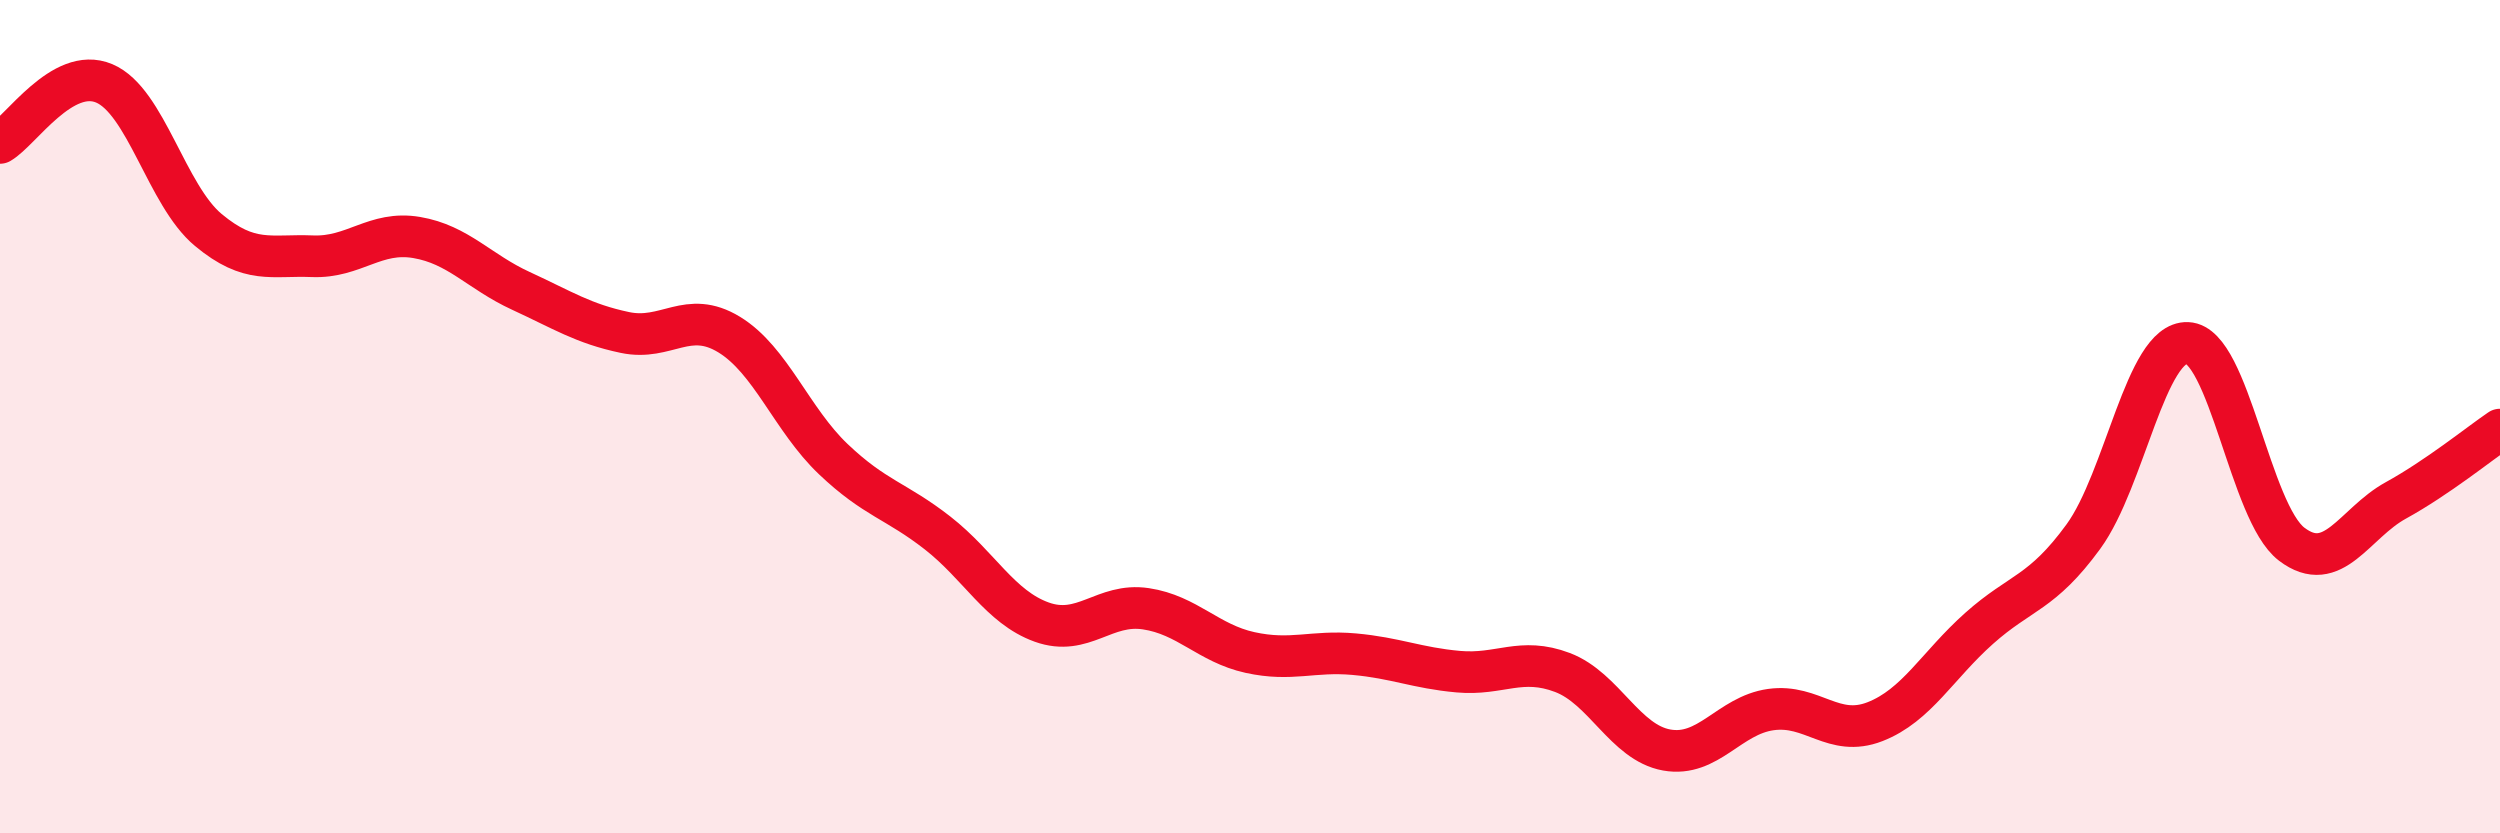
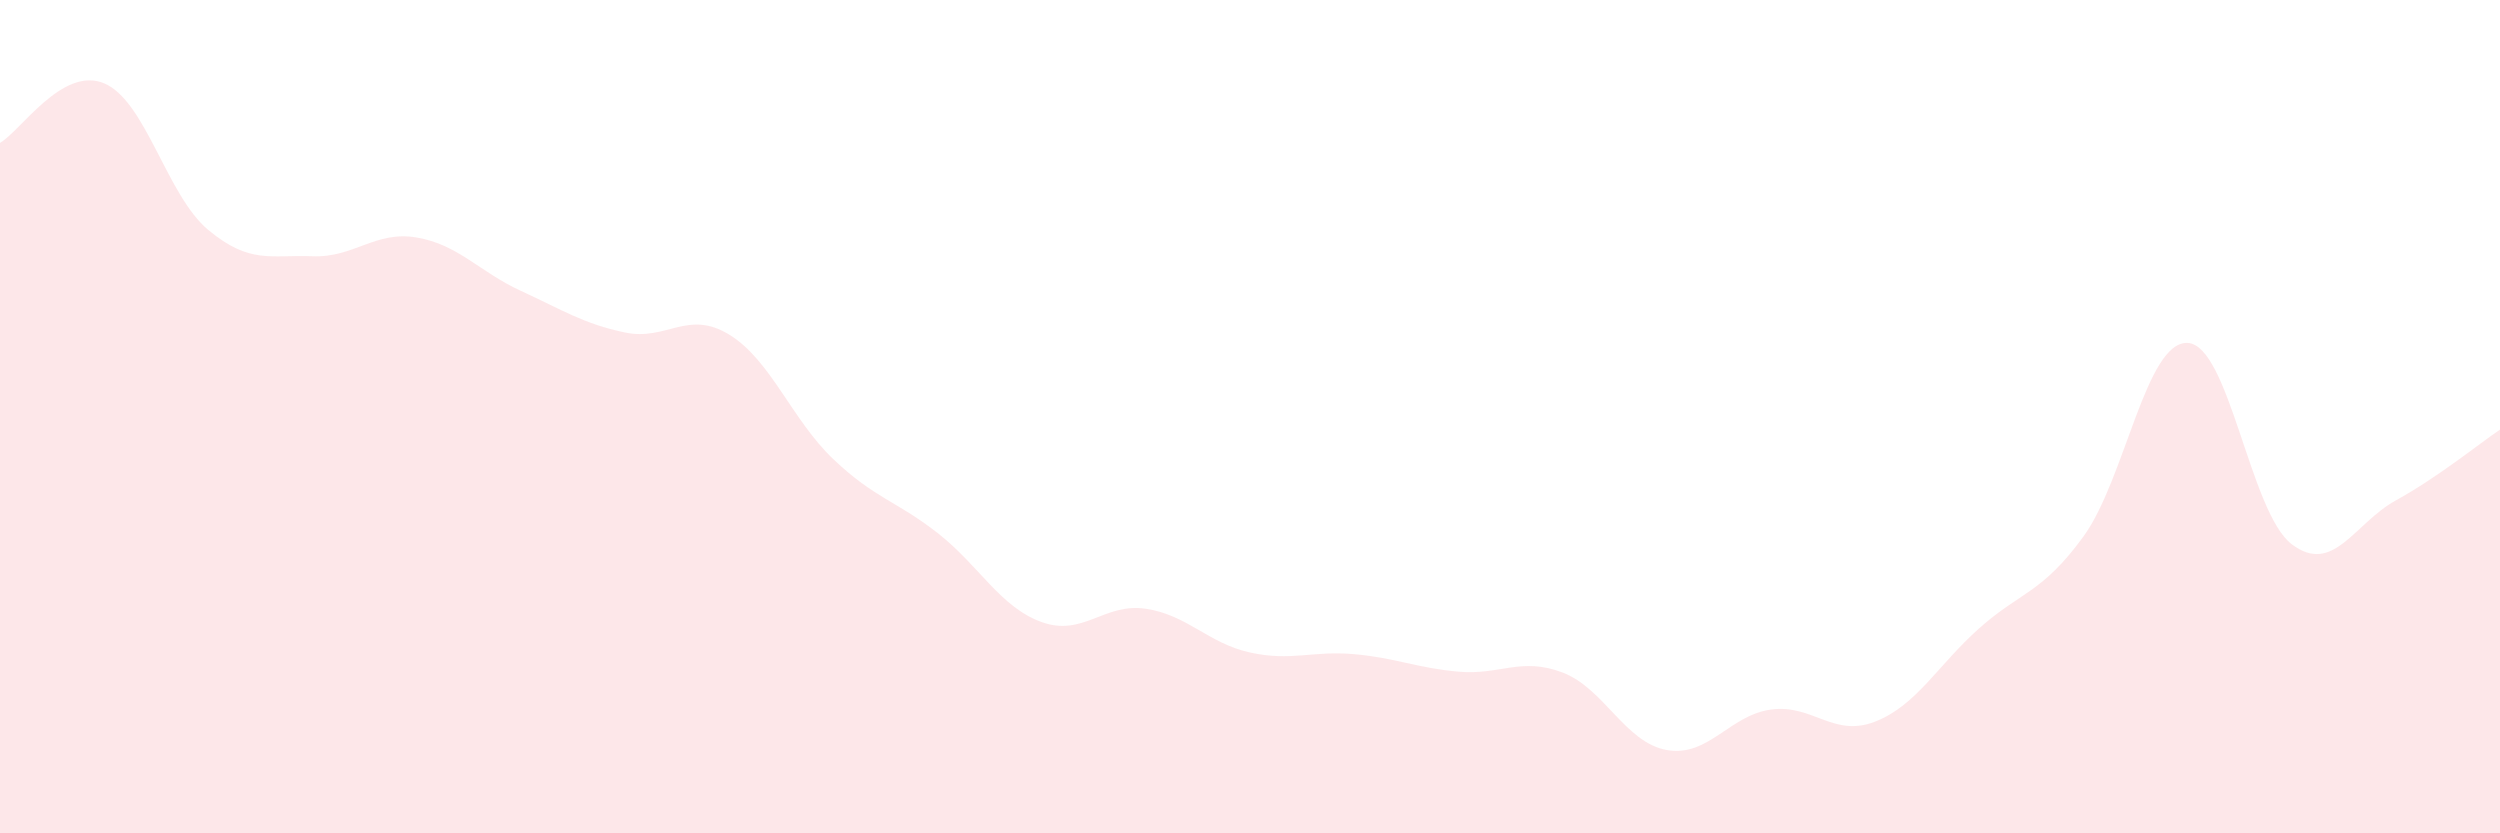
<svg xmlns="http://www.w3.org/2000/svg" width="60" height="20" viewBox="0 0 60 20">
  <path d="M 0,3.43 C 0.5,3.14 1.5,1.58 2.5,2 C 3.5,2.42 4,4.69 5,5.52 C 6,6.35 6.5,6.11 7.5,6.15 C 8.5,6.19 9,5.53 10,5.7 C 11,5.87 11.5,6.52 12.5,6.98 C 13.5,7.44 14,7.77 15,7.98 C 16,8.19 16.5,7.42 17.5,8.03 C 18.5,8.64 19,10.07 20,11.02 C 21,11.97 21.5,12.01 22.5,12.79 C 23.5,13.57 24,14.57 25,14.93 C 26,15.29 26.5,14.46 27.5,14.61 C 28.5,14.76 29,15.44 30,15.66 C 31,15.88 31.5,15.61 32.5,15.7 C 33.5,15.79 34,16.03 35,16.12 C 36,16.21 36.5,15.76 37.5,16.14 C 38.5,16.52 39,17.82 40,18 C 41,18.18 41.5,17.17 42.5,17.03 C 43.5,16.89 44,17.71 45,17.32 C 46,16.93 46.5,15.97 47.5,15.08 C 48.5,14.19 49,14.25 50,12.88 C 51,11.51 51.5,8.19 52.5,8.23 C 53.5,8.27 54,12.3 55,13.06 C 56,13.82 56.5,12.56 57.5,12.01 C 58.5,11.46 59.5,10.65 60,10.31L60 20L0 20Z" fill="#EB0A25" opacity="0.1" stroke-linecap="round" stroke-linejoin="round" />
-   <path d="M 0,3.43 C 0.5,3.14 1.5,1.58 2.5,2 C 3.5,2.42 4,4.69 5,5.52 C 6,6.35 6.5,6.11 7.5,6.15 C 8.5,6.19 9,5.53 10,5.7 C 11,5.87 11.5,6.52 12.5,6.98 C 13.5,7.44 14,7.77 15,7.98 C 16,8.19 16.5,7.42 17.5,8.03 C 18.5,8.64 19,10.07 20,11.02 C 21,11.97 21.5,12.01 22.5,12.79 C 23.5,13.57 24,14.57 25,14.93 C 26,15.29 26.5,14.46 27.5,14.61 C 28.5,14.76 29,15.44 30,15.66 C 31,15.88 31.5,15.61 32.5,15.7 C 33.5,15.79 34,16.03 35,16.12 C 36,16.21 36.5,15.76 37.5,16.14 C 38.5,16.52 39,17.82 40,18 C 41,18.18 41.5,17.17 42.5,17.03 C 43.5,16.89 44,17.71 45,17.32 C 46,16.93 46.5,15.97 47.5,15.08 C 48.5,14.19 49,14.25 50,12.88 C 51,11.51 51.5,8.19 52.5,8.23 C 53.5,8.27 54,12.3 55,13.06 C 56,13.82 56.5,12.56 57.5,12.01 C 58.5,11.46 59.5,10.65 60,10.31" stroke="#EB0A25" stroke-width="1" fill="none" stroke-linecap="round" stroke-linejoin="round" />
</svg>